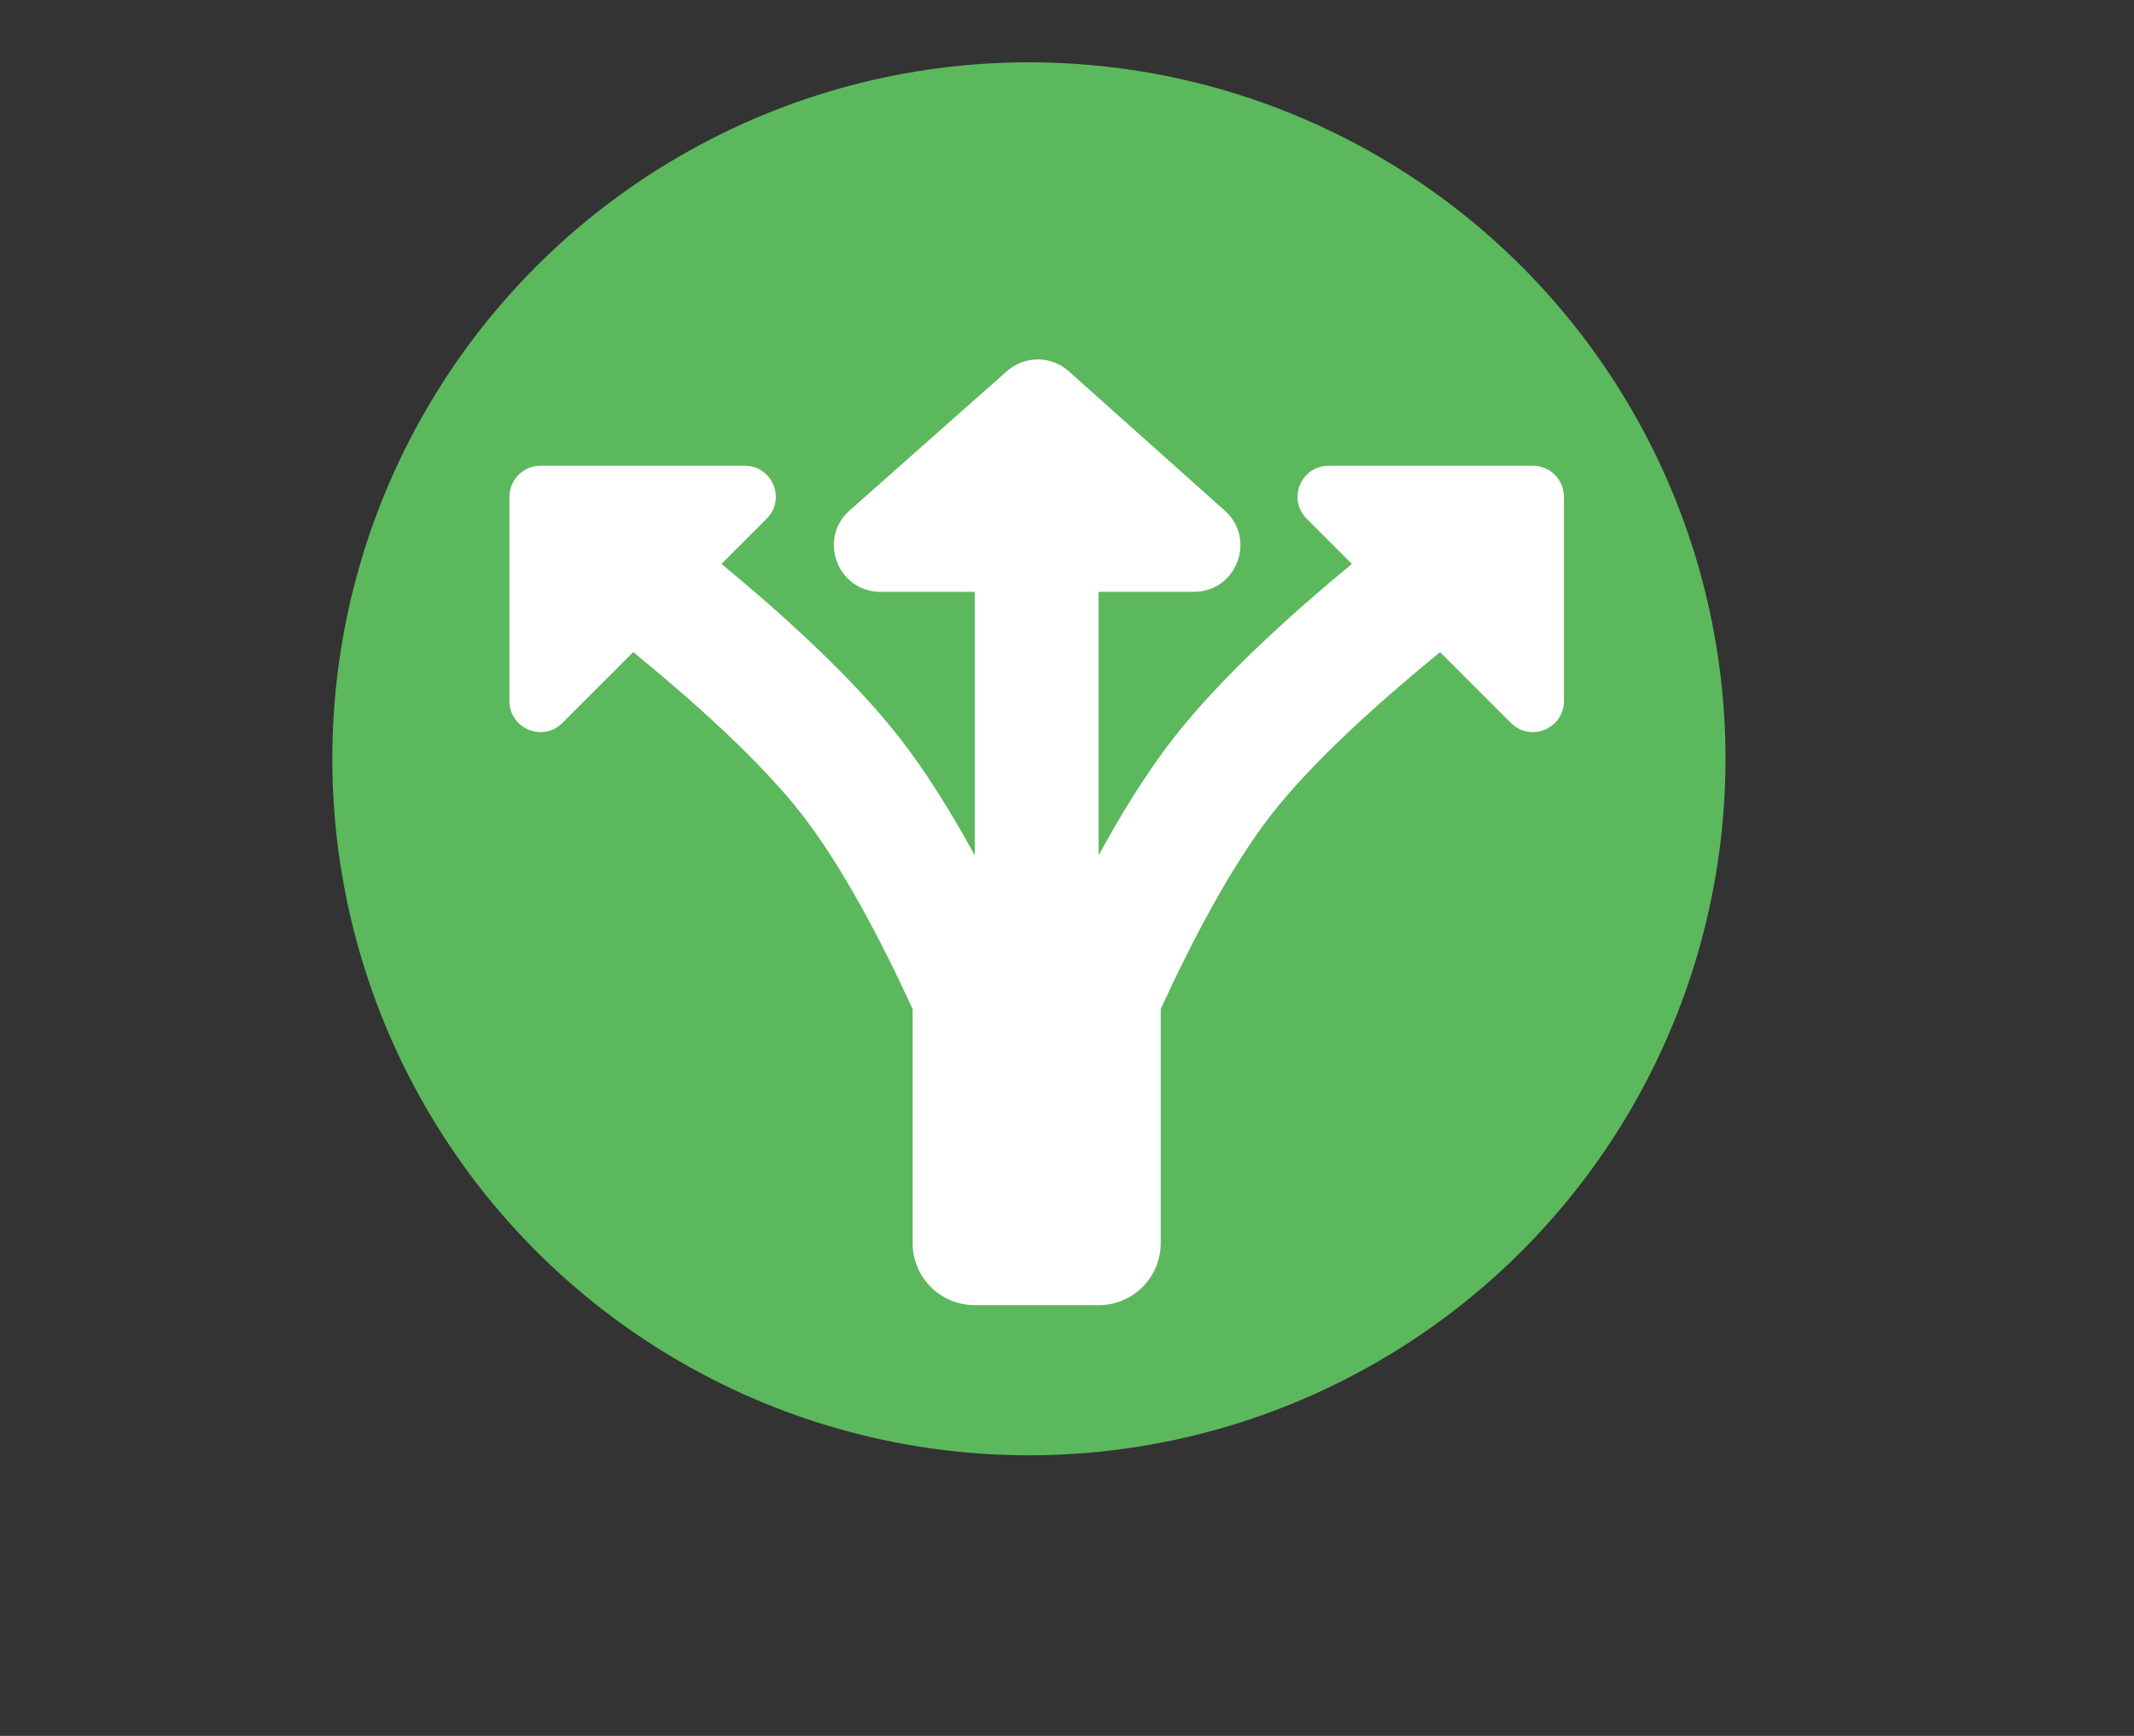
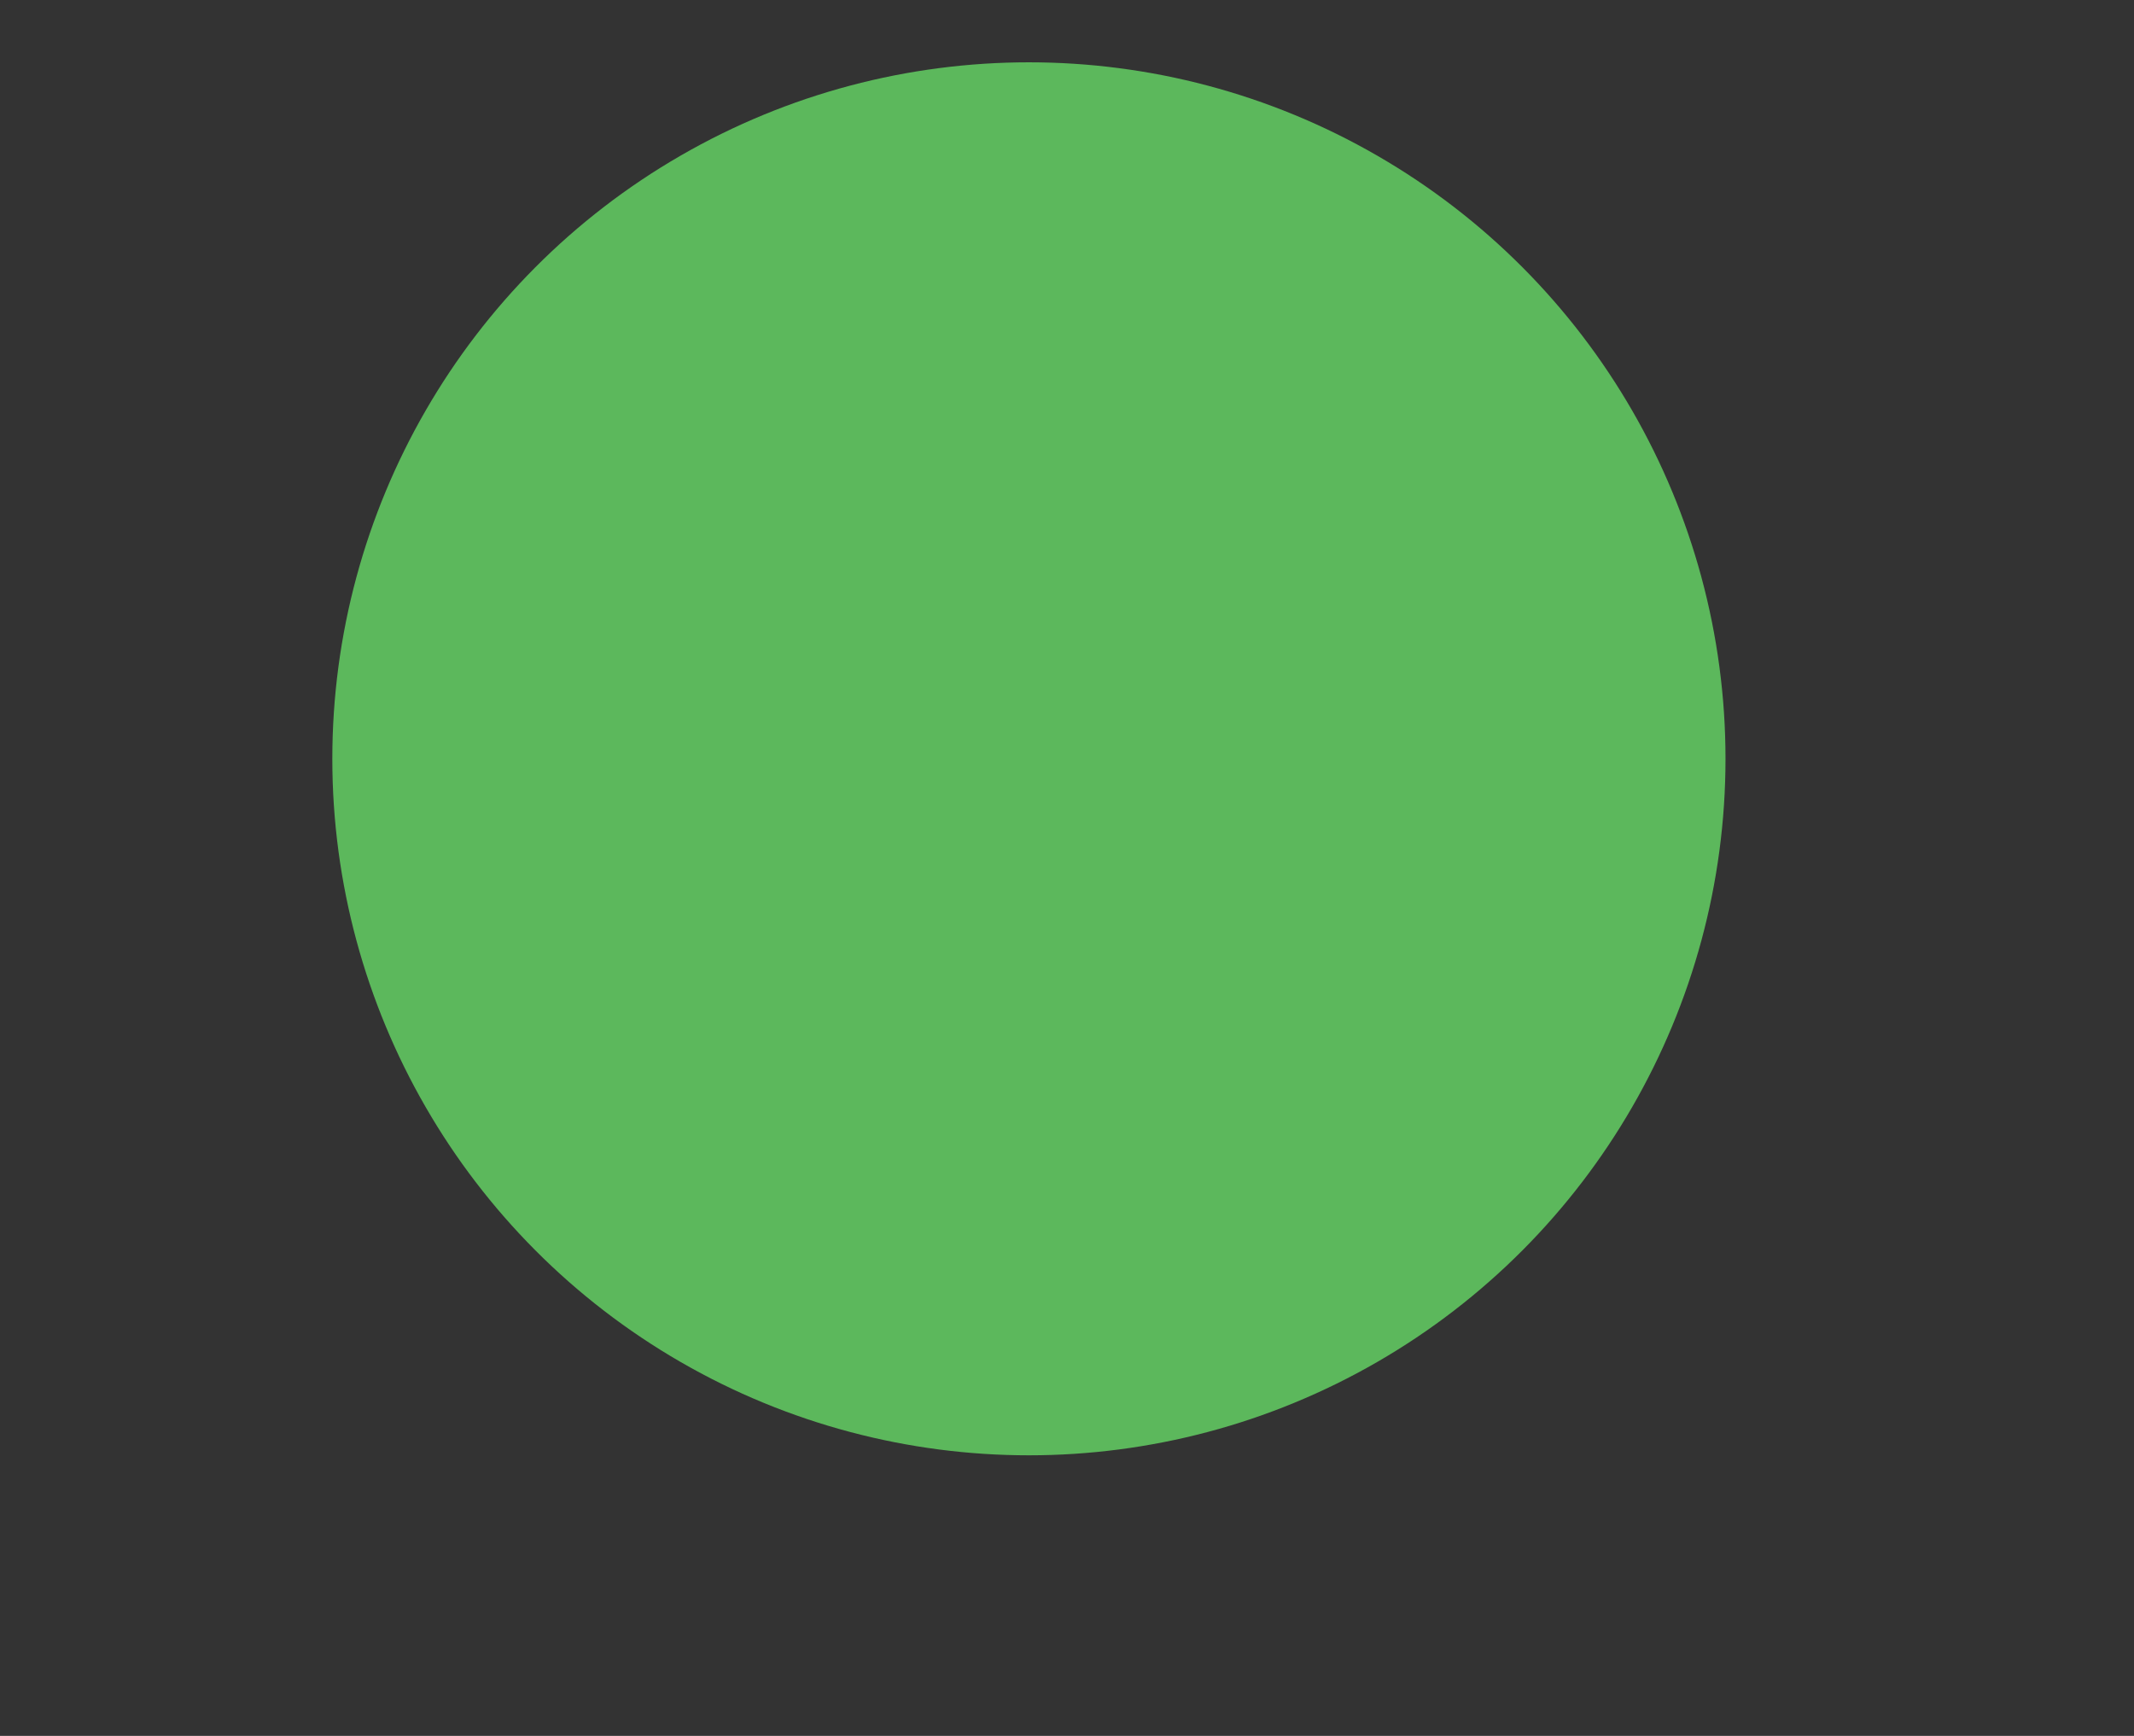
<svg xmlns="http://www.w3.org/2000/svg" id="图层_1" x="0px" y="0px" viewBox="0 0 217.11 176.63" style="enable-background:new 0 0 217.11 176.63;" xml:space="preserve">
  <rect x="0" y="0" width="217.11" height="176.63" fill="#333333" stroke="none" />
  <style type="text/css">	.st0{fill:#5CB85C;}	.st1{fill:#FFFFFF;}</style>
  <circle class="st0" cx="104.68" cy="77.21" r="70.87" />
-   <path class="st1" d="M92.85,126.49c0,3.49,2.83,6.31,6.31,6.31h12.62c3.49,0,6.31-2.83,6.31-6.31v-23.82 c3.24-7.06,7.22-14.62,11.29-19.83c4.1-5.25,10.69-11.19,16.54-16c0.2-0.16,0.4-0.33,0.59-0.49l7.21,7.21 c1.99,1.99,5.39,0.58,5.39-2.23V50.55c0-1.74-1.41-3.16-3.16-3.16h-20.78c-2.81,0-4.22,3.4-2.23,5.39l4.6,4.6 c-5.91,4.88-13.22,11.41-18.12,17.69c-2.73,3.49-5.31,7.68-7.65,11.97V60.22h9.69c4.35,0,6.39-5.37,3.15-8.26l-15.87-14.18 c-1.79-1.6-4.49-1.61-6.29-0.02L86.44,51.94c-3.26,2.89-1.22,8.28,3.14,8.28h9.59v26.82c-2.34-4.29-4.92-8.47-7.65-11.97 c-4.9-6.27-12.2-12.81-18.12-17.69l4.6-4.6c1.99-1.99,0.58-5.39-2.23-5.39H54.99c-1.74,0-3.16,1.41-3.16,3.16v20.78 c0,2.81,3.4,4.22,5.39,2.23l7.21-7.21c0.2,0.16,0.4,0.32,0.59,0.49c5.85,4.8,12.45,10.75,16.54,16c4.06,5.21,8.05,12.77,11.29,19.83 V126.49z" />
</svg>